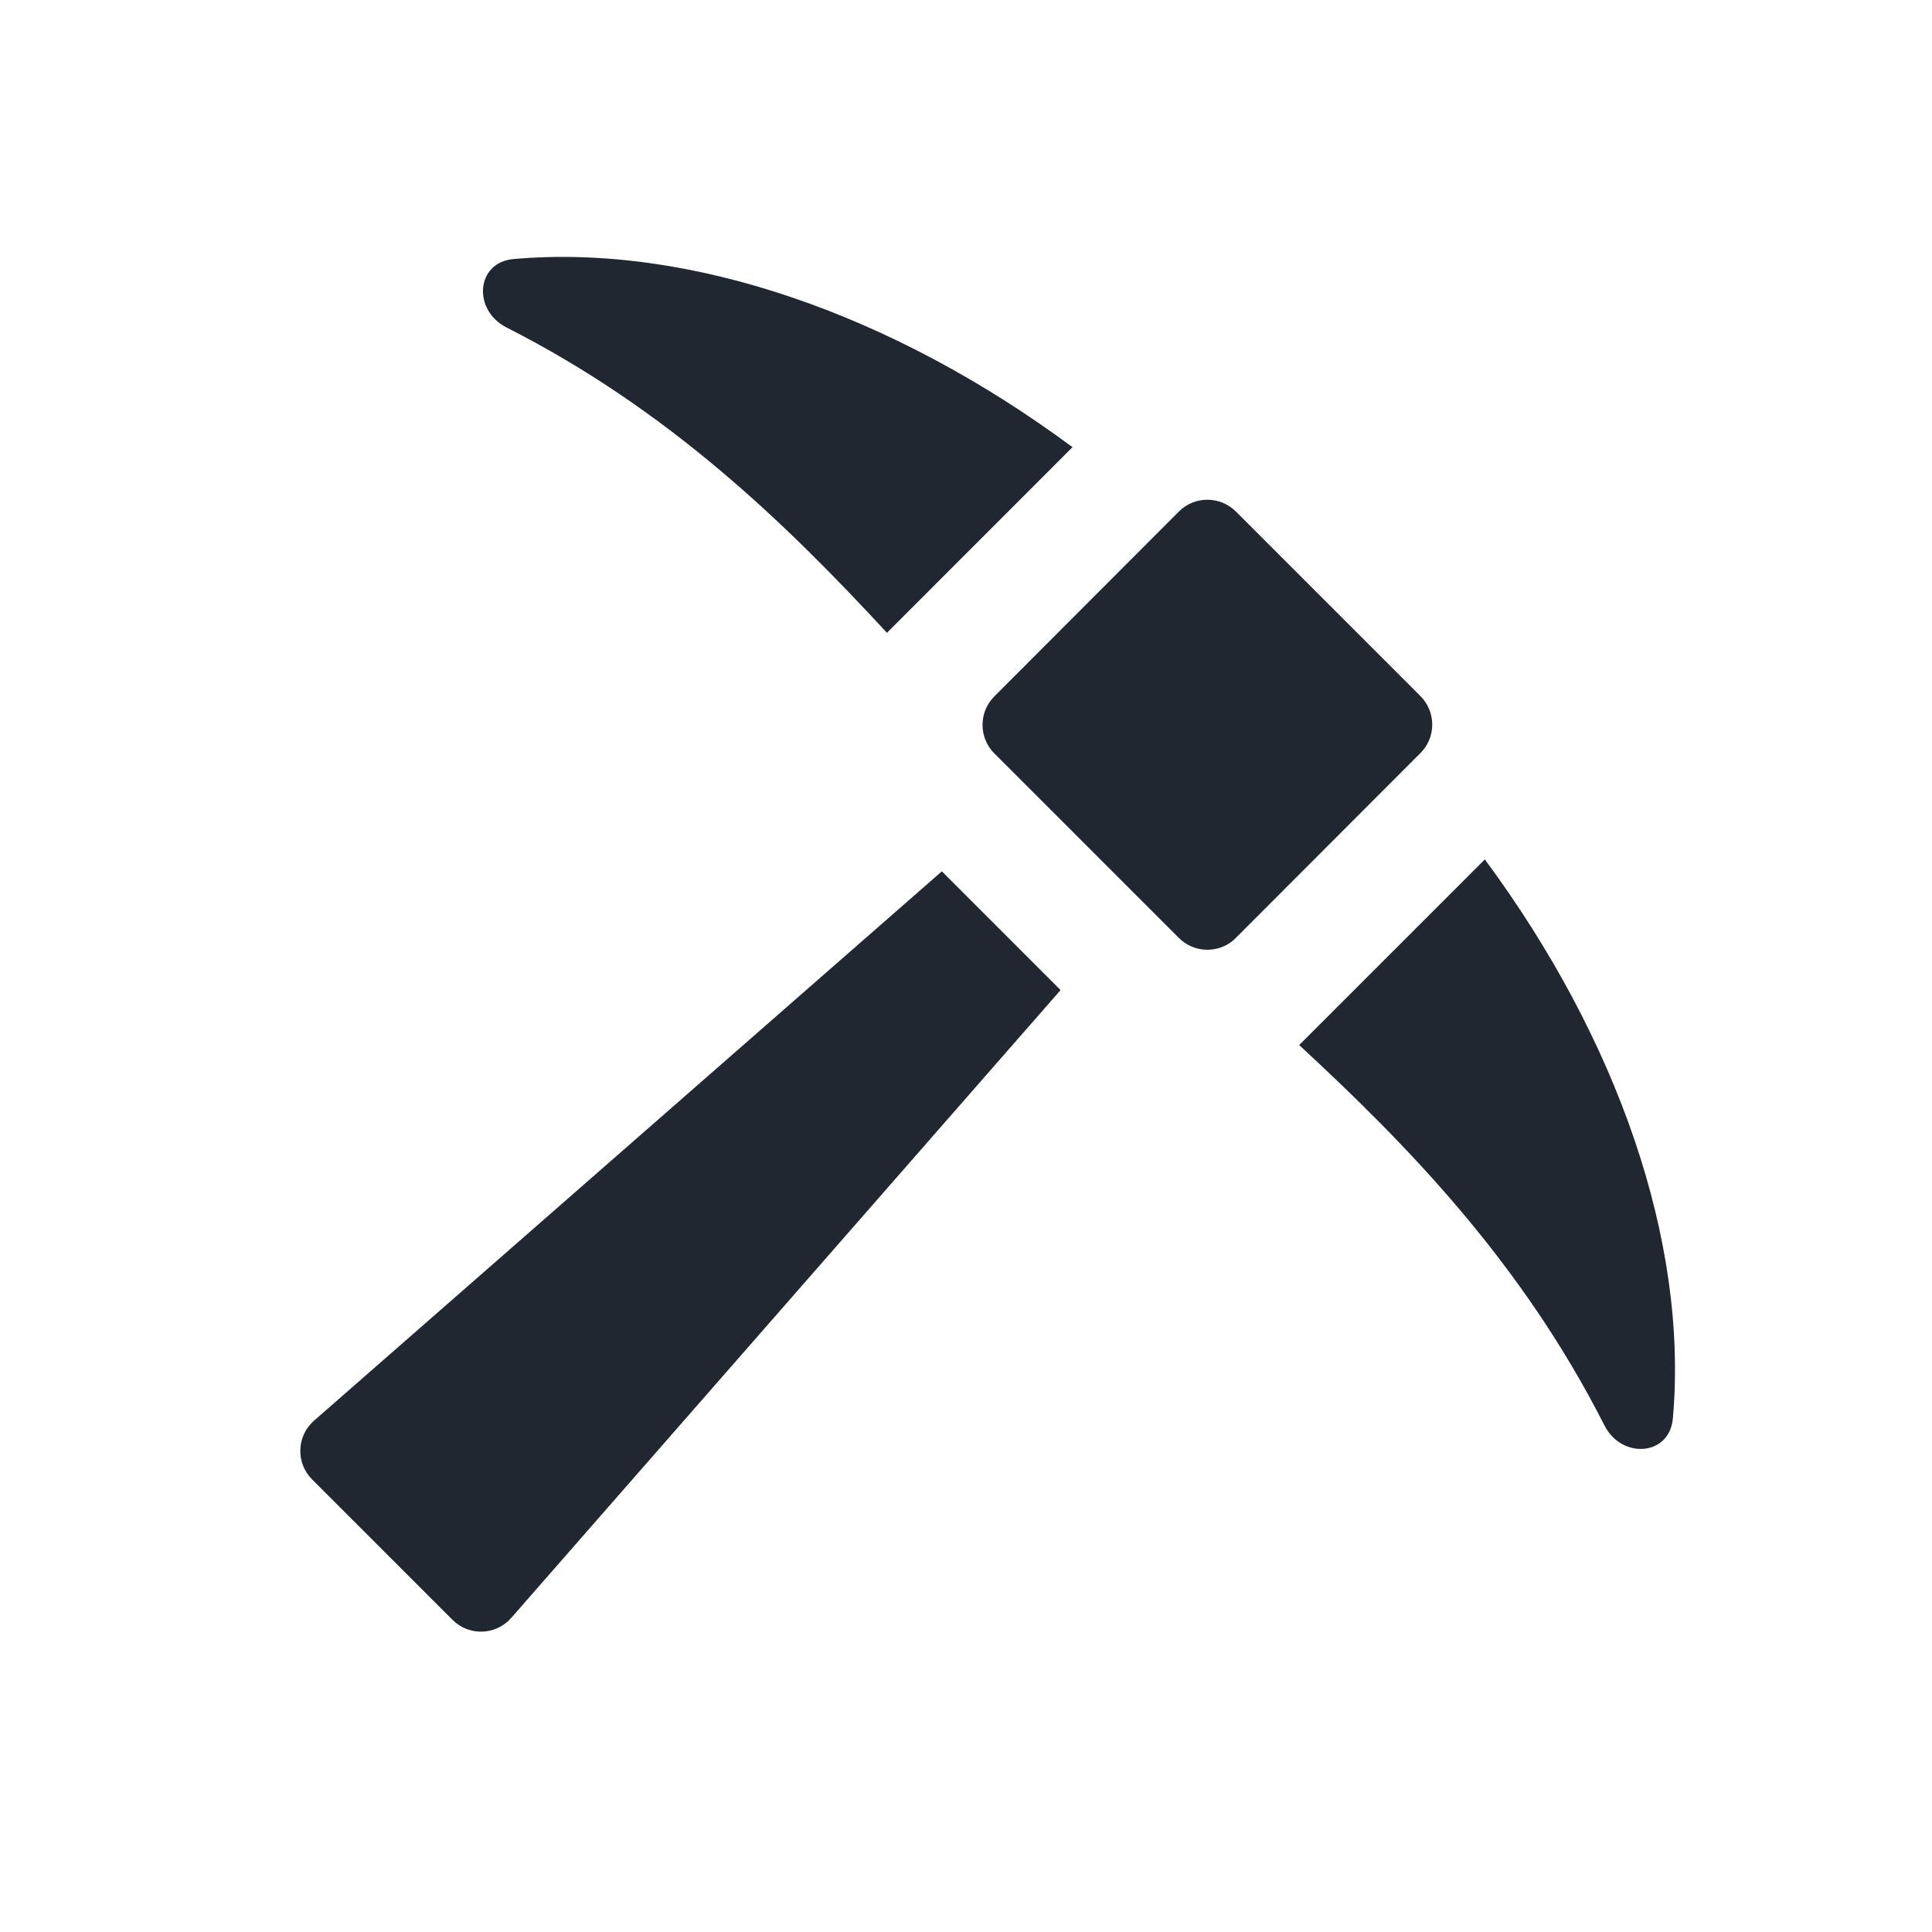
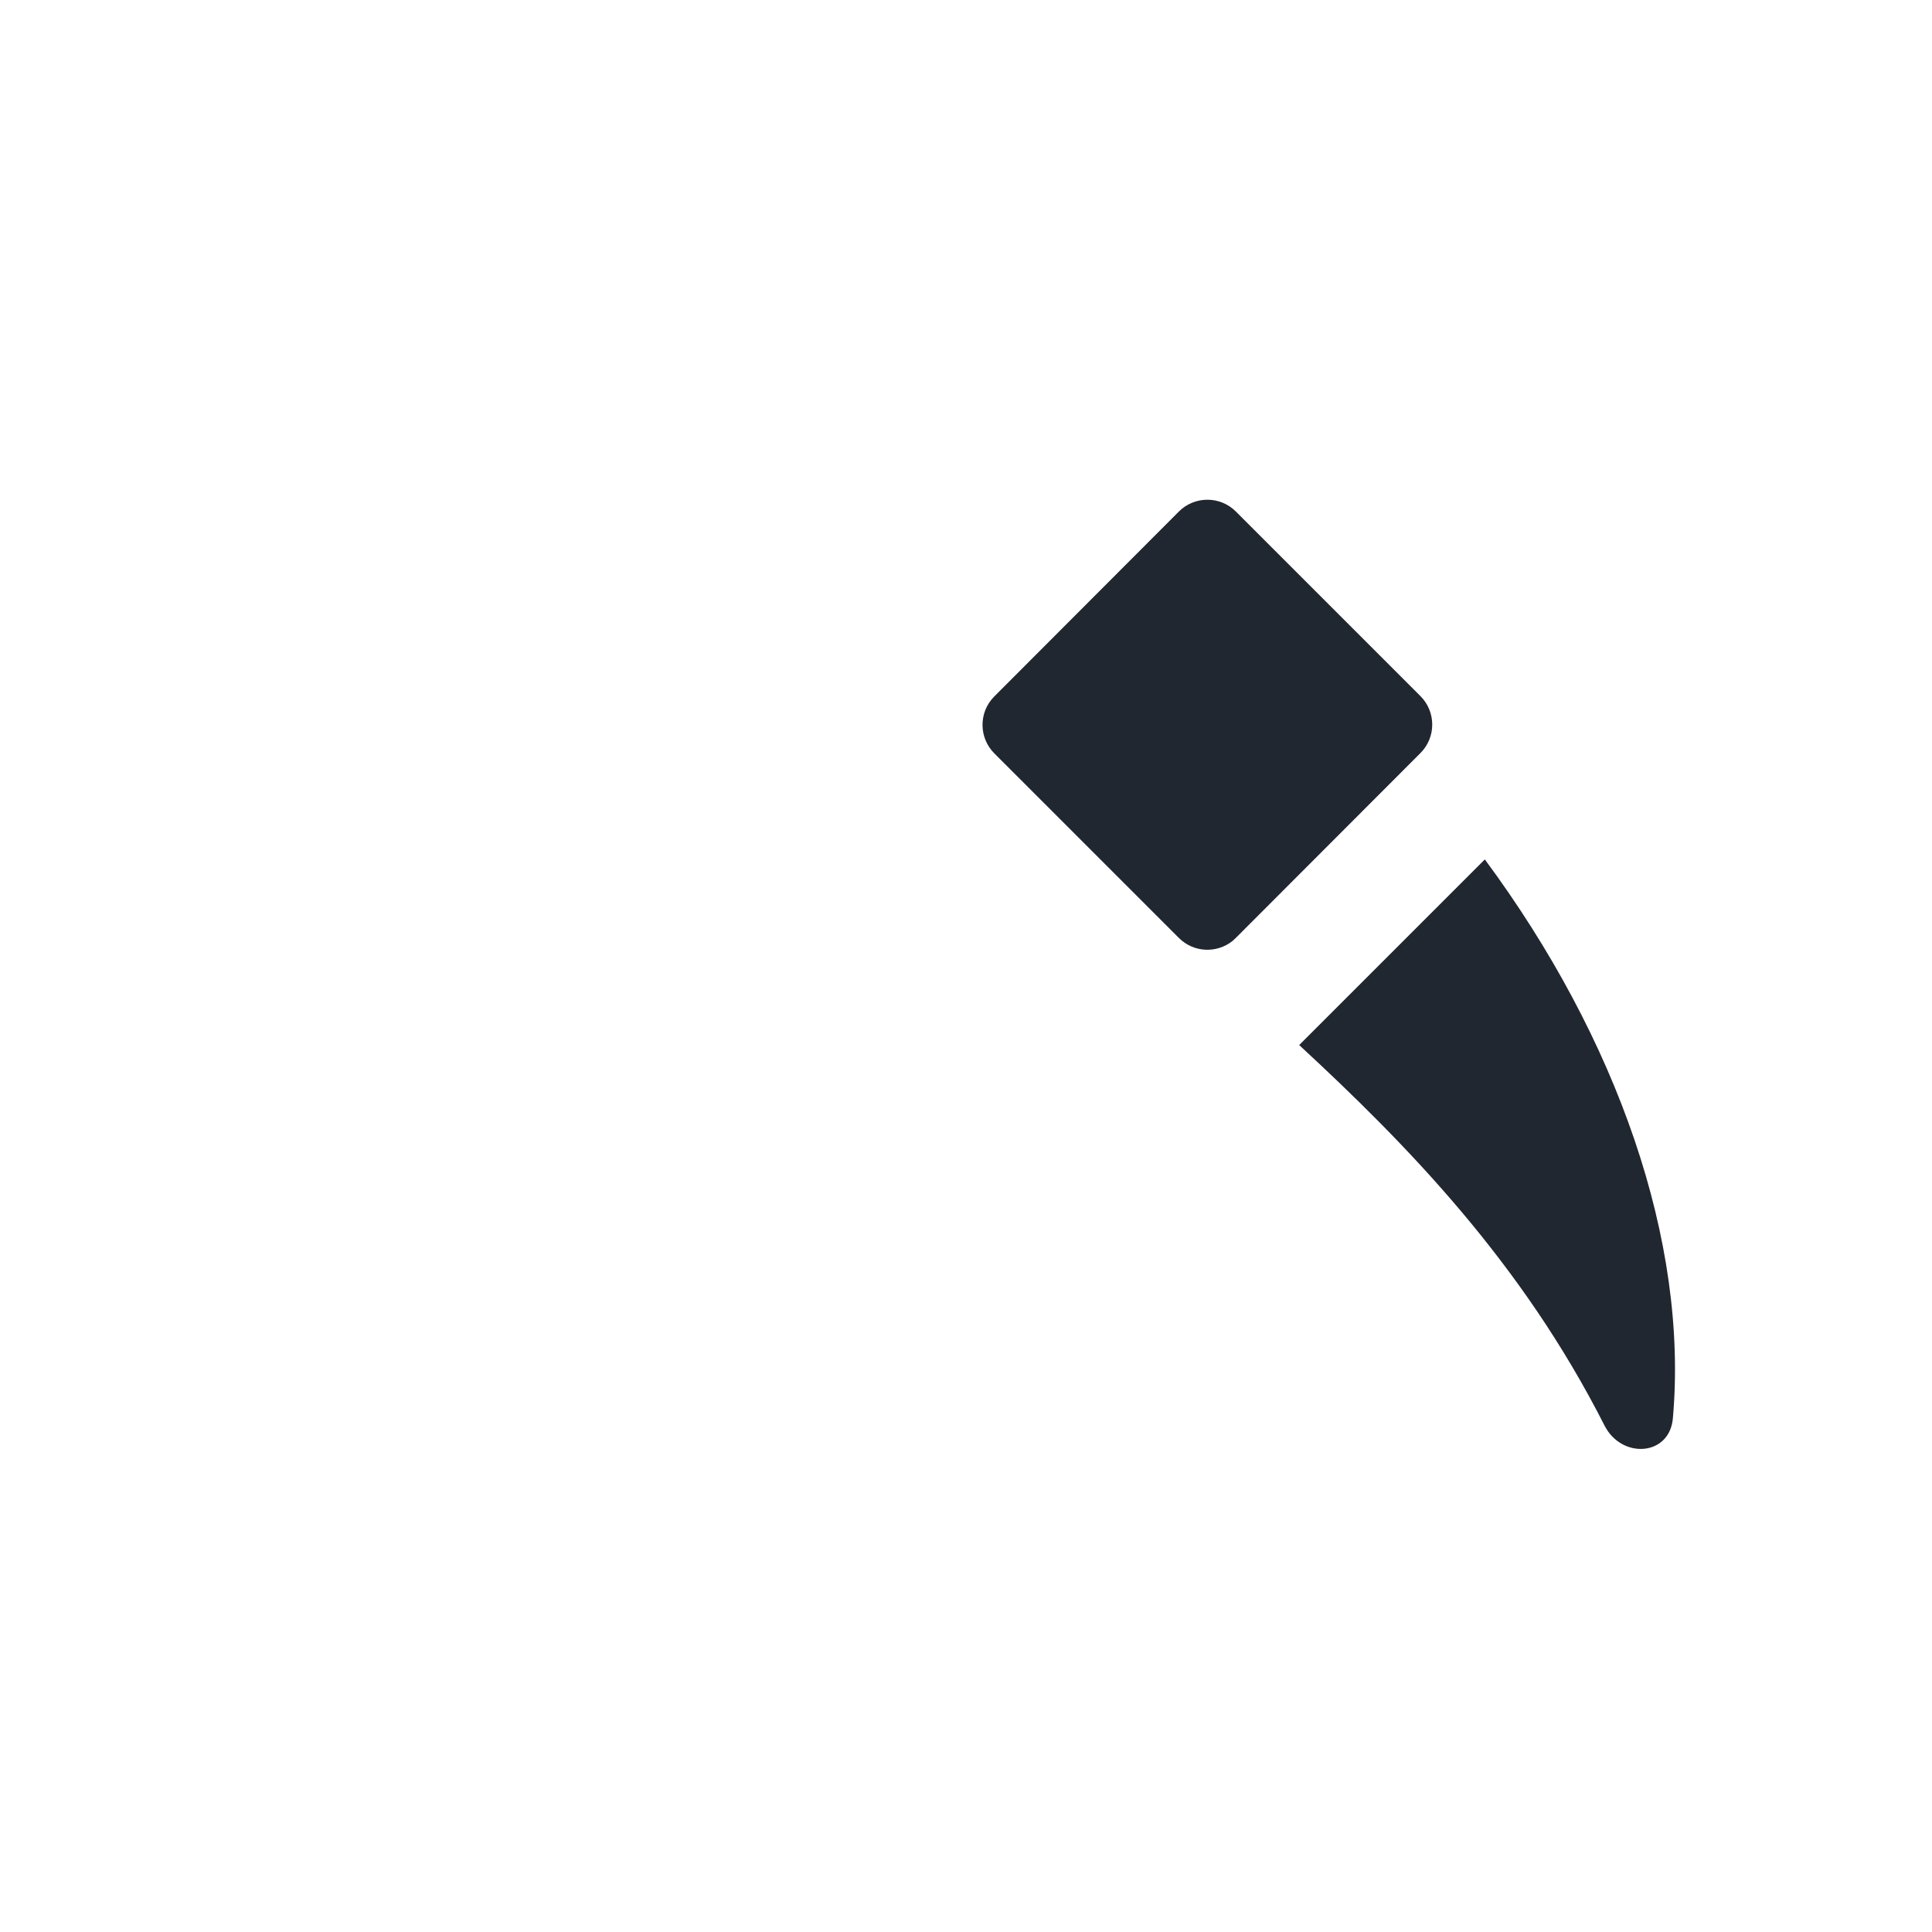
<svg xmlns="http://www.w3.org/2000/svg" width="24" height="24" viewBox="0 0 24 24" fill="none">
-   <path d="M6.351 20.098L13.175 12.299L11.7 10.824L3.901 17.648C3.684 17.838 3.672 18.173 3.877 18.378L5.621 20.122C5.826 20.327 6.16 20.316 6.351 20.098Z" fill="#212730" />
-   <path d="M11.018 7.861L13.323 5.555C11.098 3.906 8.577 3.024 6.379 3.218C5.909 3.26 5.871 3.855 6.292 4.068C8.315 5.094 9.769 6.51 11.018 7.861Z" fill="#212730" />
  <path d="M20.781 17.62C20.975 15.422 20.093 12.902 18.445 10.676L16.139 12.982C17.49 14.231 18.905 15.685 19.931 17.707C20.144 18.128 20.739 18.09 20.781 17.62Z" fill="#212730" />
  <path d="M17.646 9.354C17.841 9.158 17.84 8.842 17.645 8.647L15.352 6.354C15.157 6.159 14.84 6.159 14.645 6.354L12.351 8.652C12.156 8.847 12.157 9.164 12.352 9.359L14.645 11.652C14.827 11.834 15.114 11.846 15.311 11.689L15.028 11.972L15.313 11.687C15.326 11.676 15.339 11.664 15.352 11.651L17.646 9.354Z" fill="#212730" />
</svg>